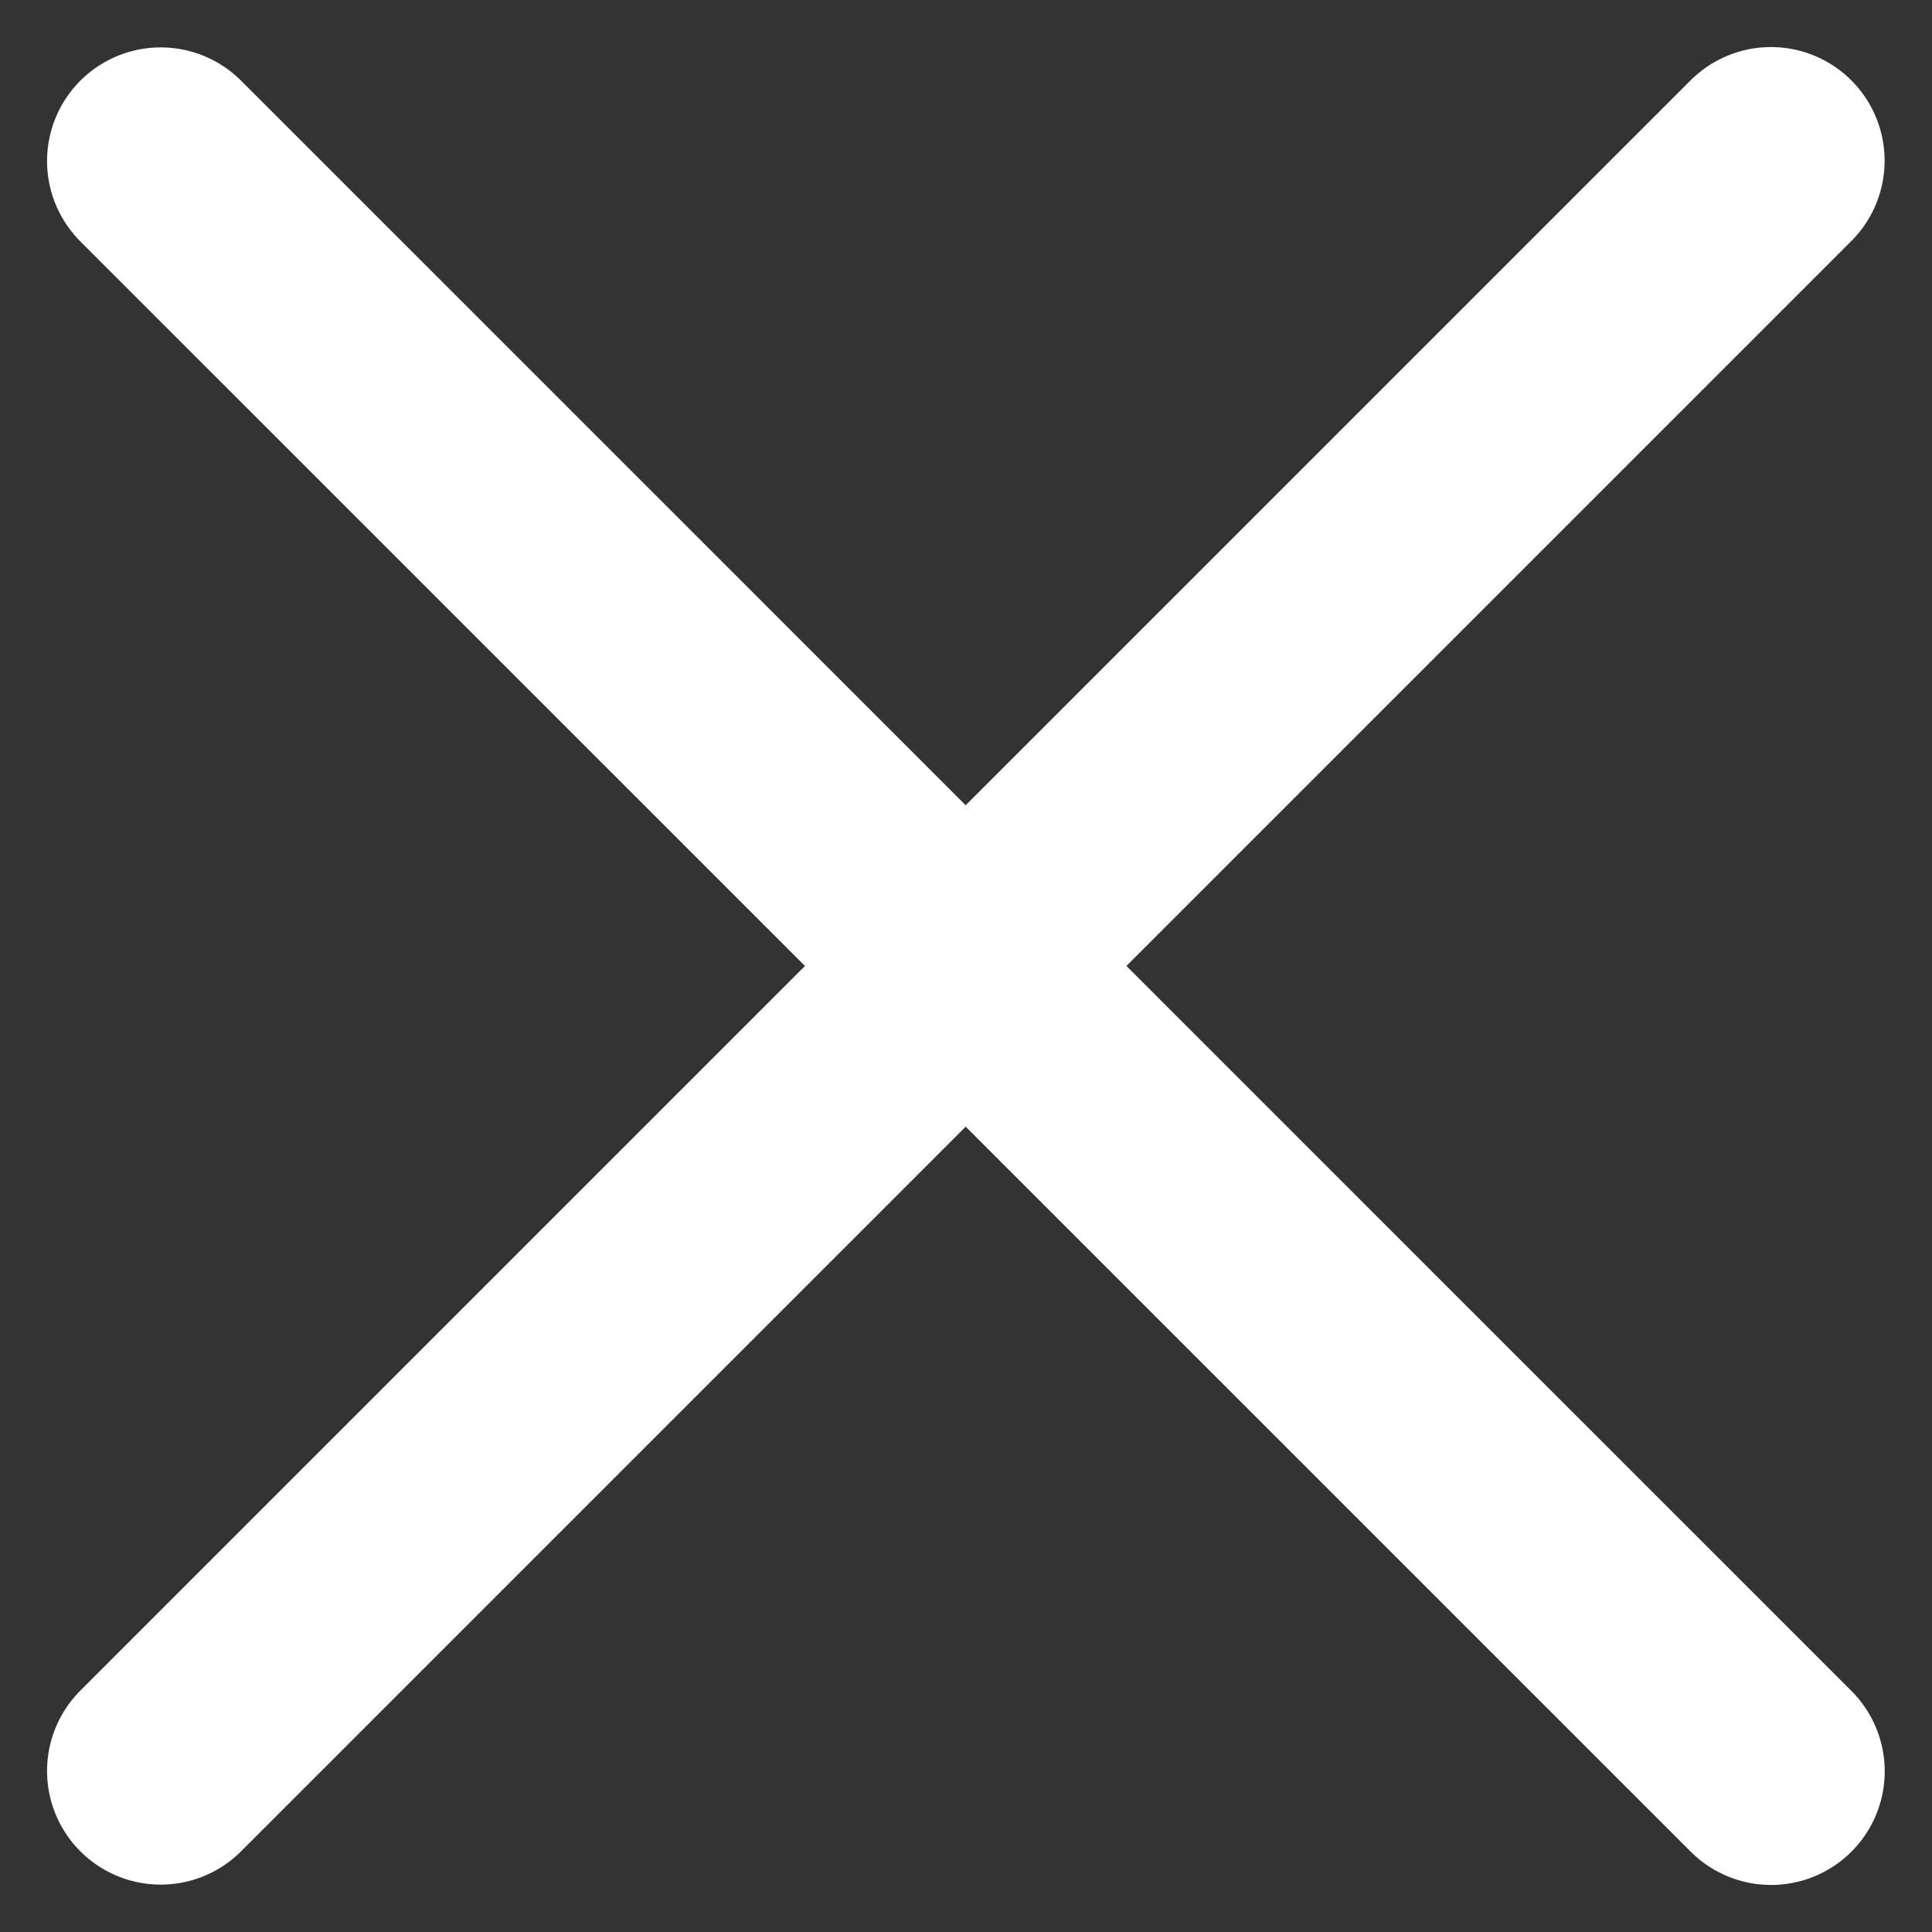
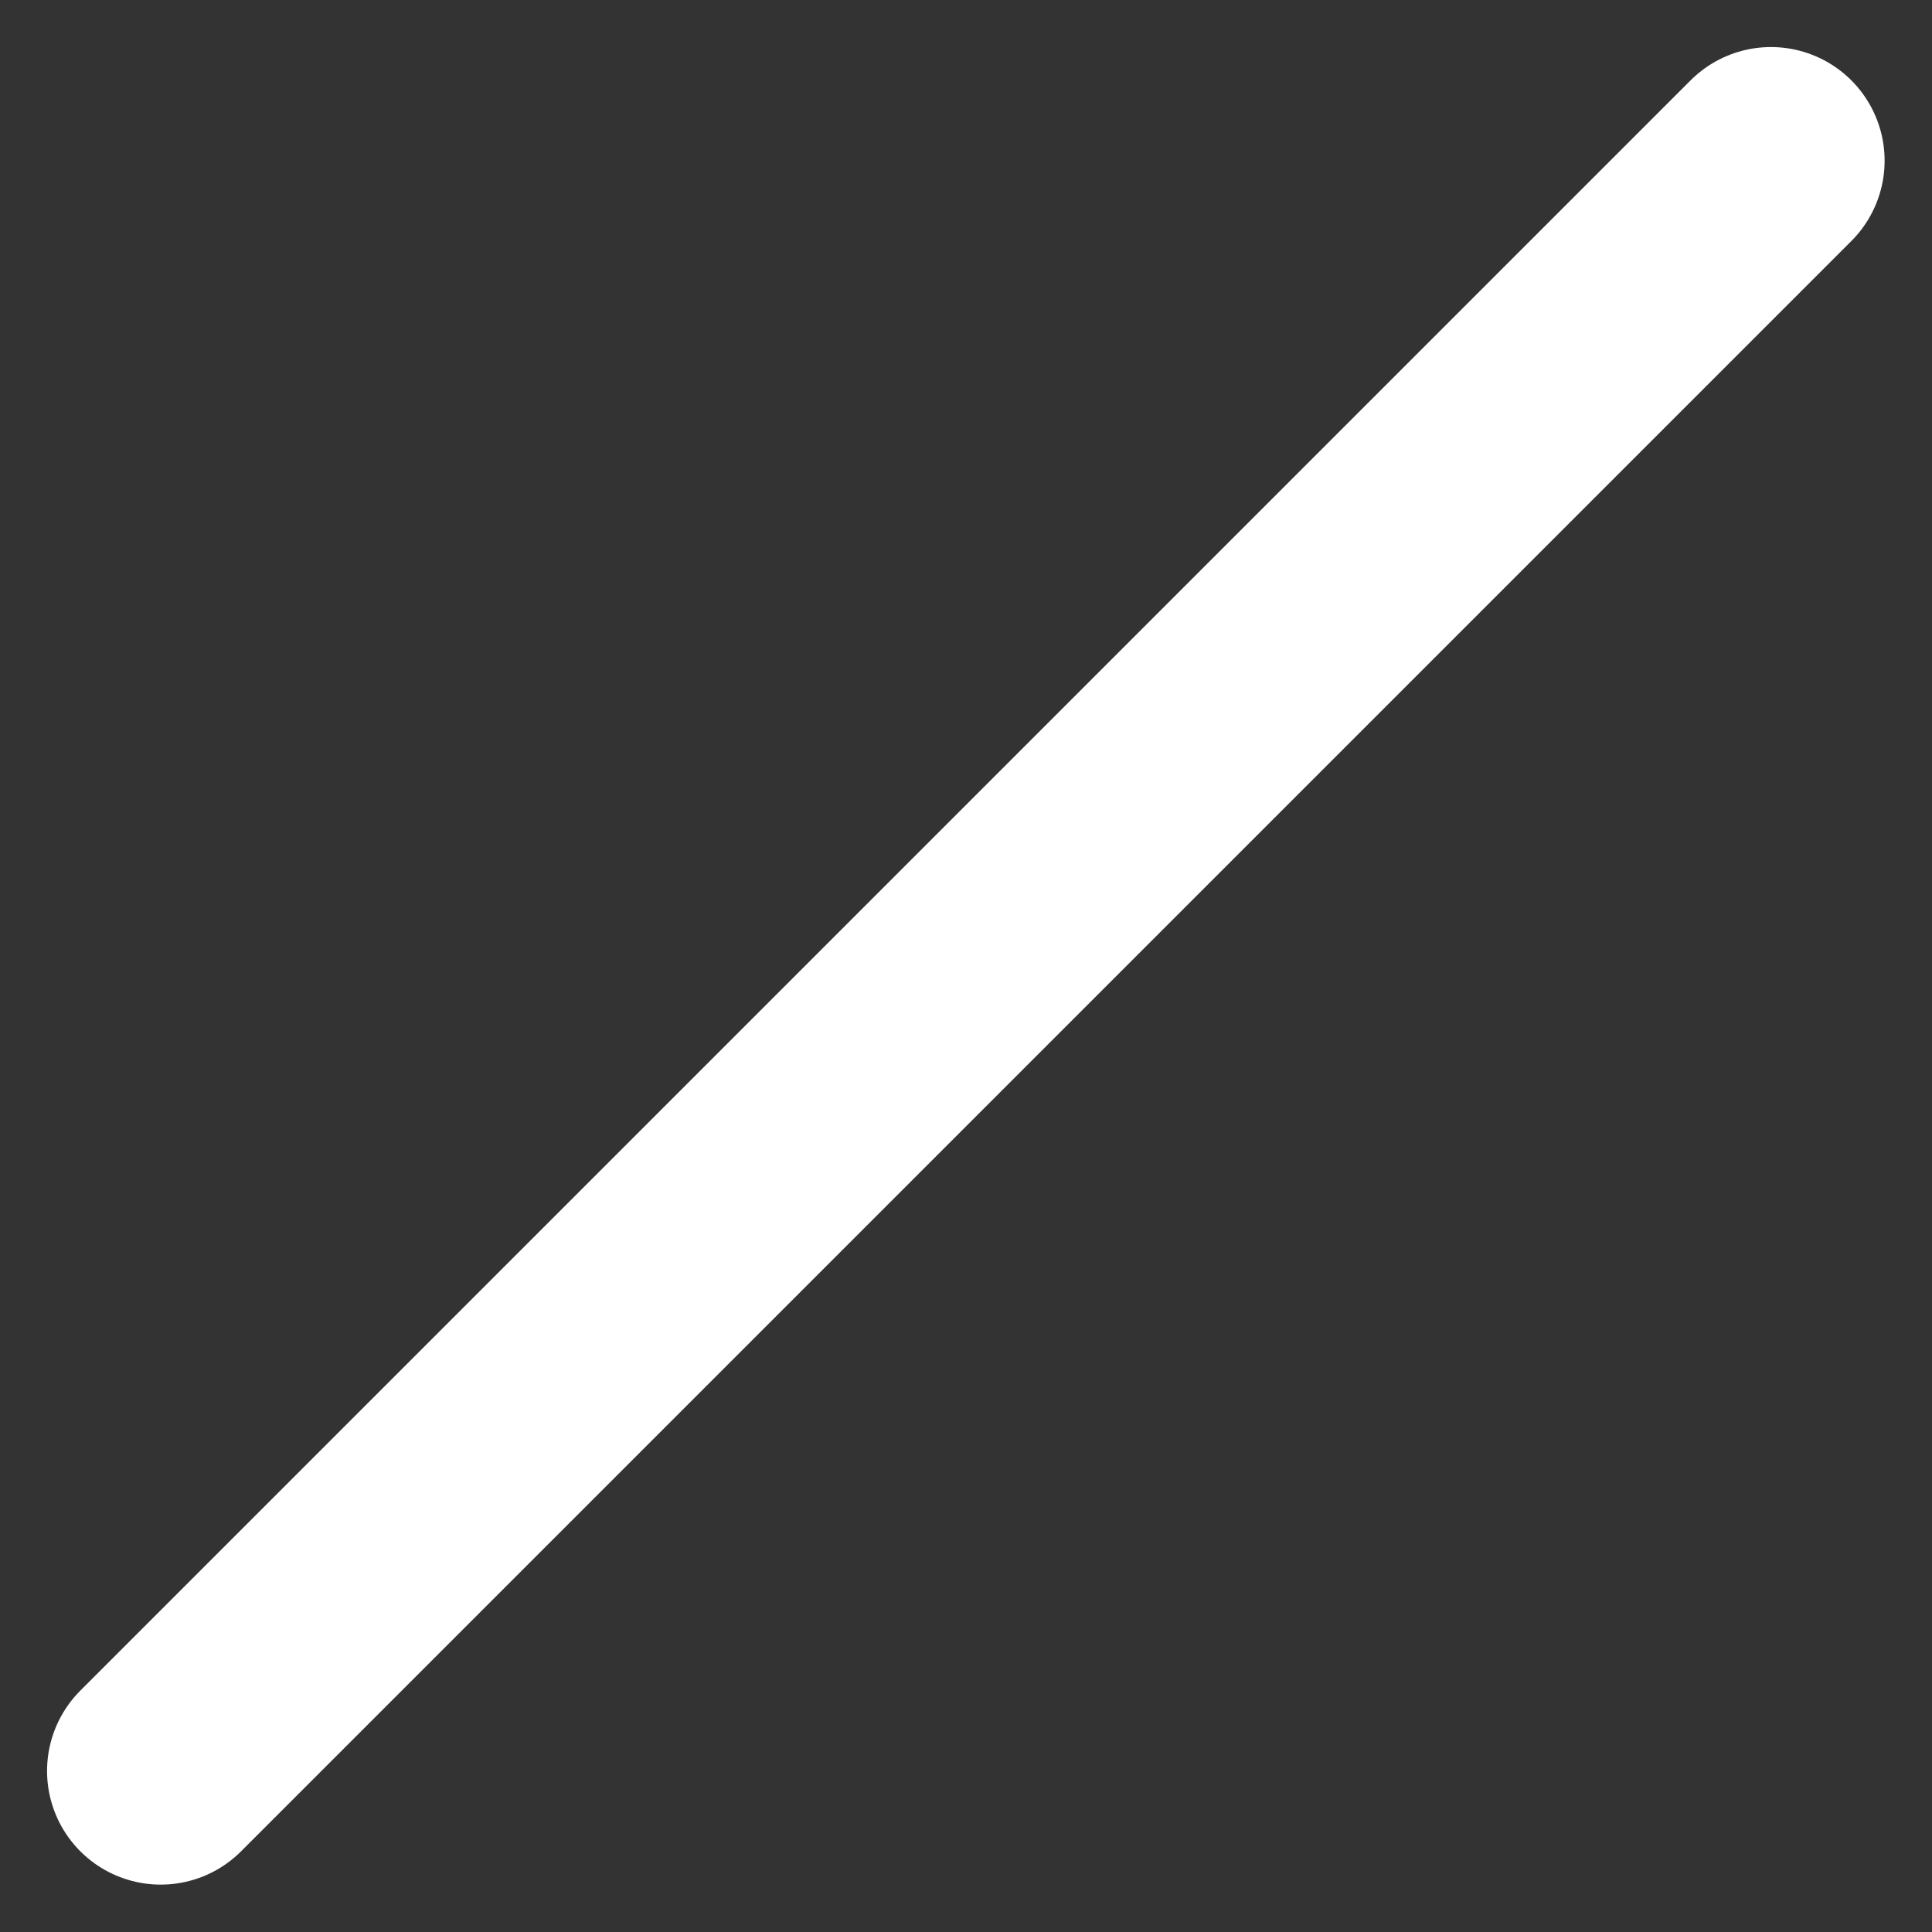
<svg xmlns="http://www.w3.org/2000/svg" width="17" height="17" viewBox="0 0 17 17" fill="none">
  <rect x="0" y="0" width="17" height="17" fill="#333333" stroke="none" />
  <line x1="15.583" y1="1.414" x2="1.414" y2="15.583" stroke="white" stroke-width="2" stroke-linecap="round" />
-   <line x1="1.414" y1="1.417" x2="15.584" y2="15.586" stroke="white" stroke-width="2" stroke-linecap="round" />
</svg>